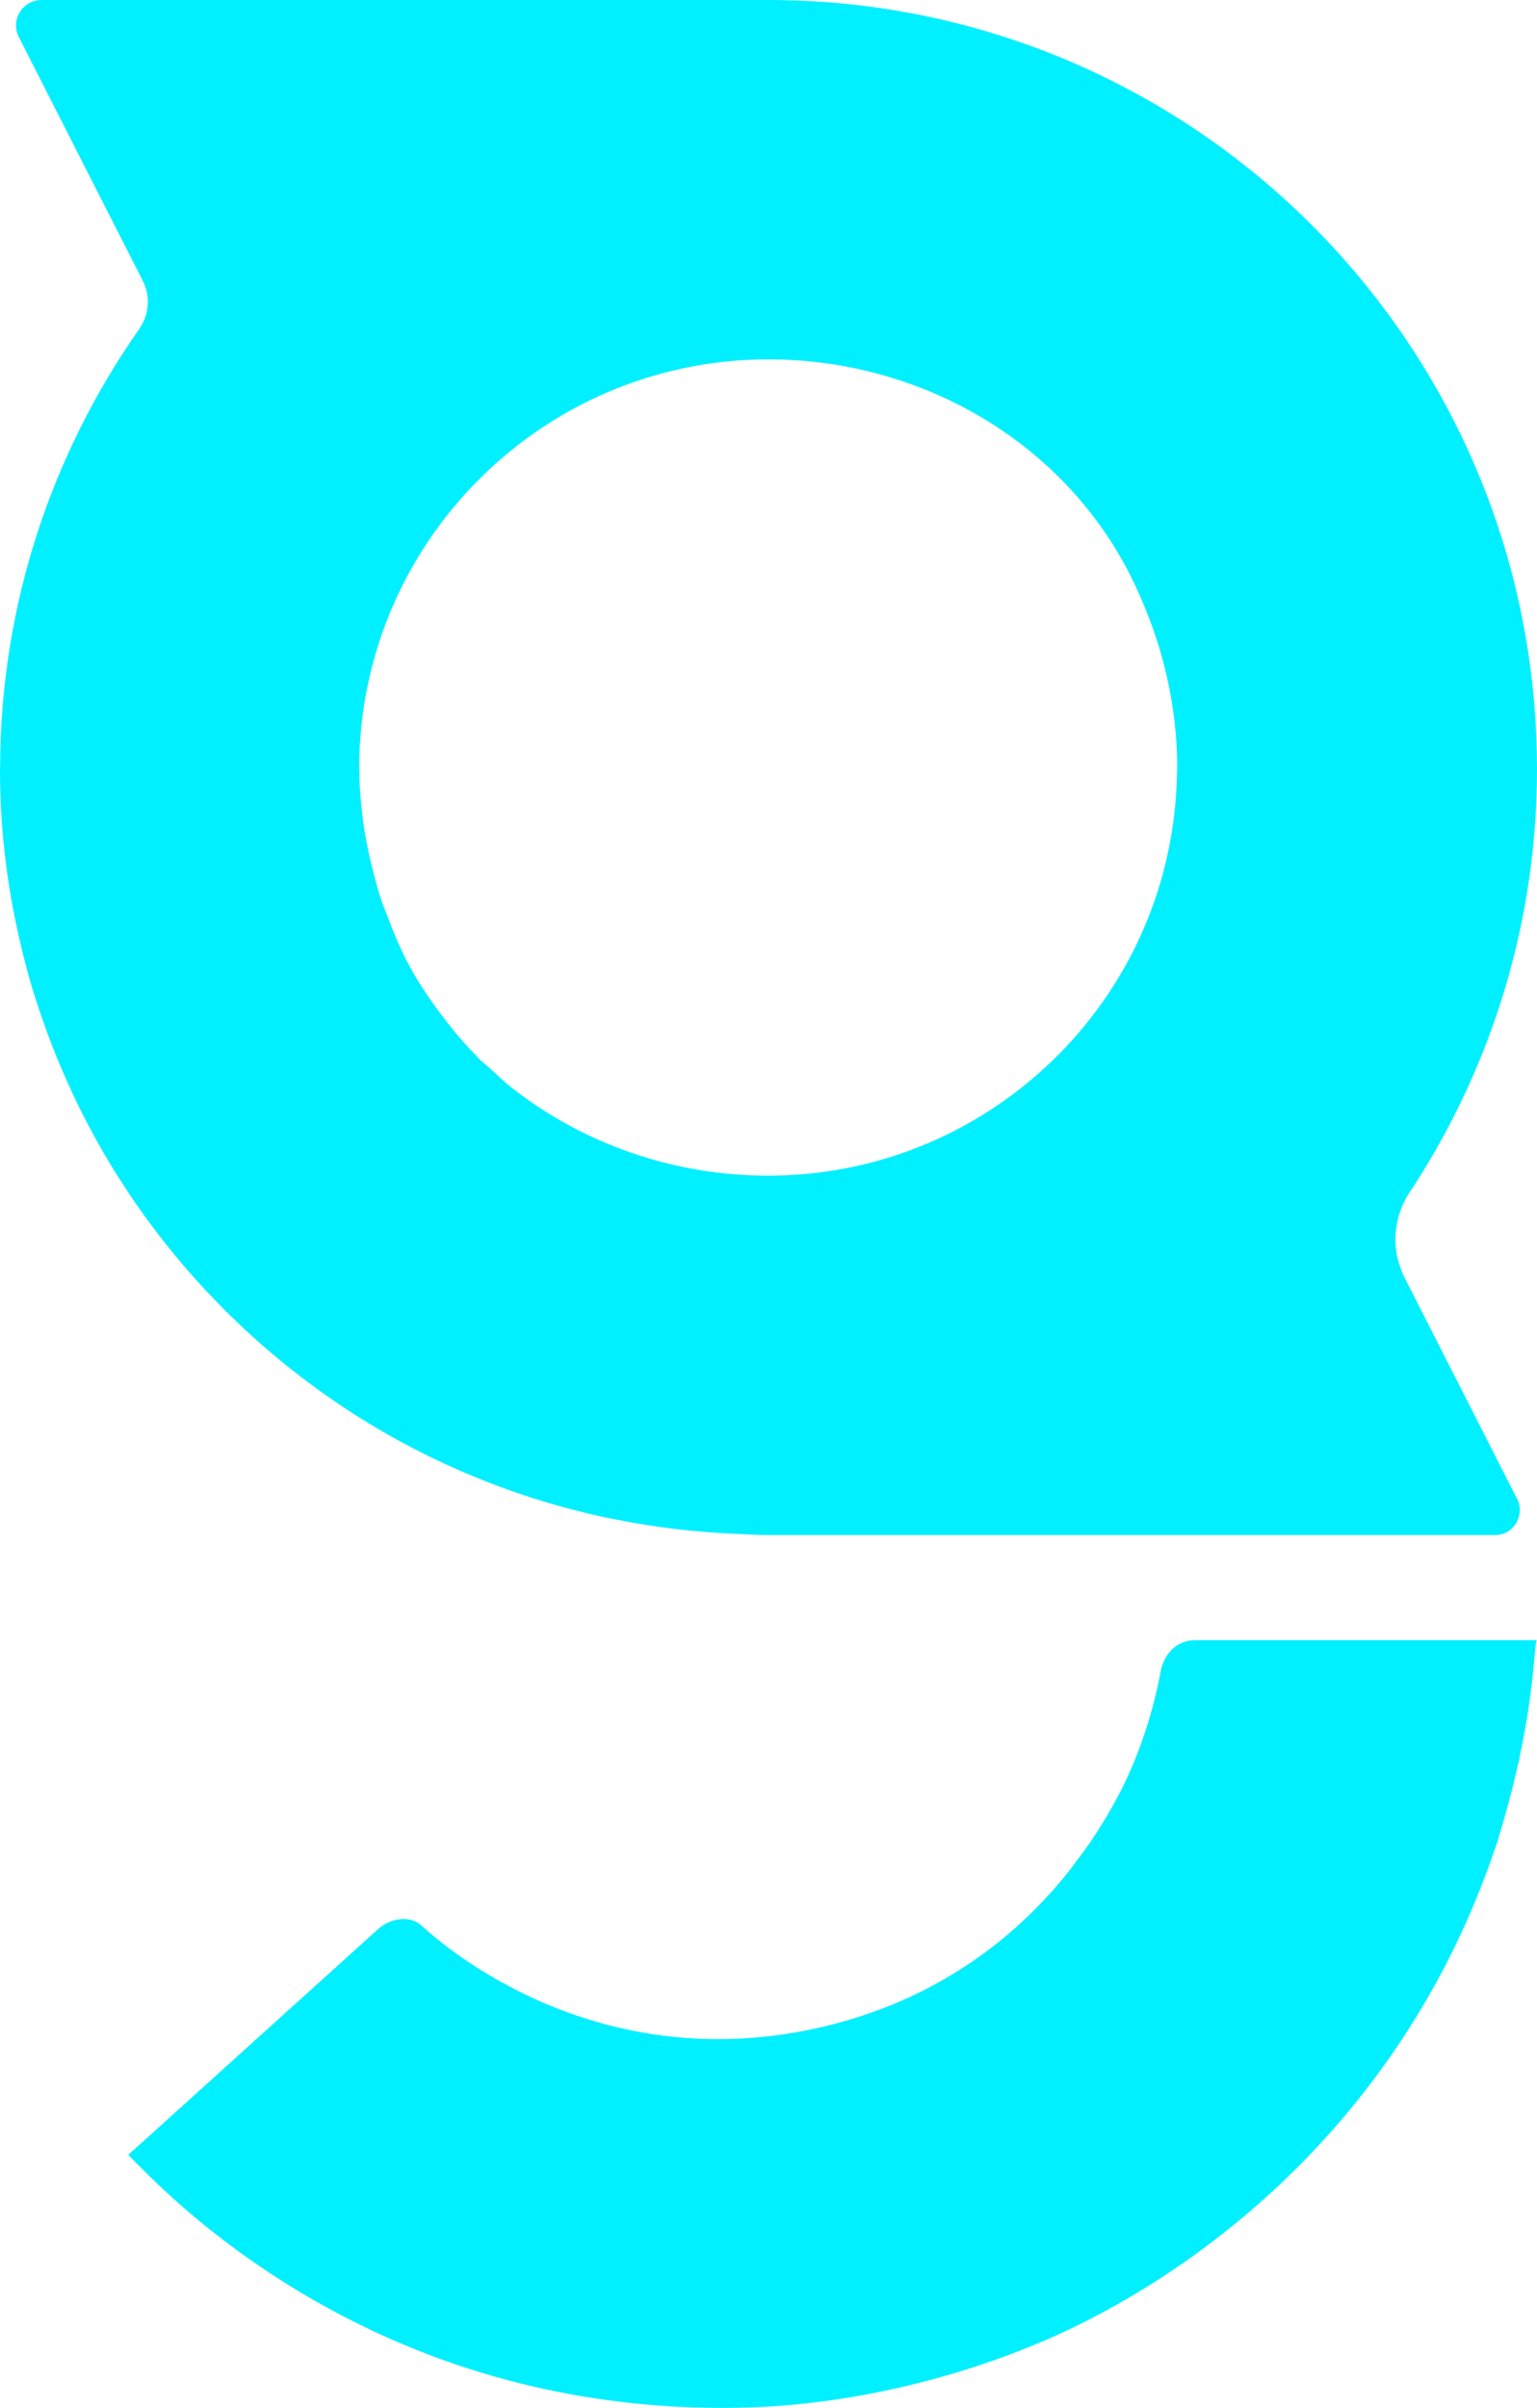
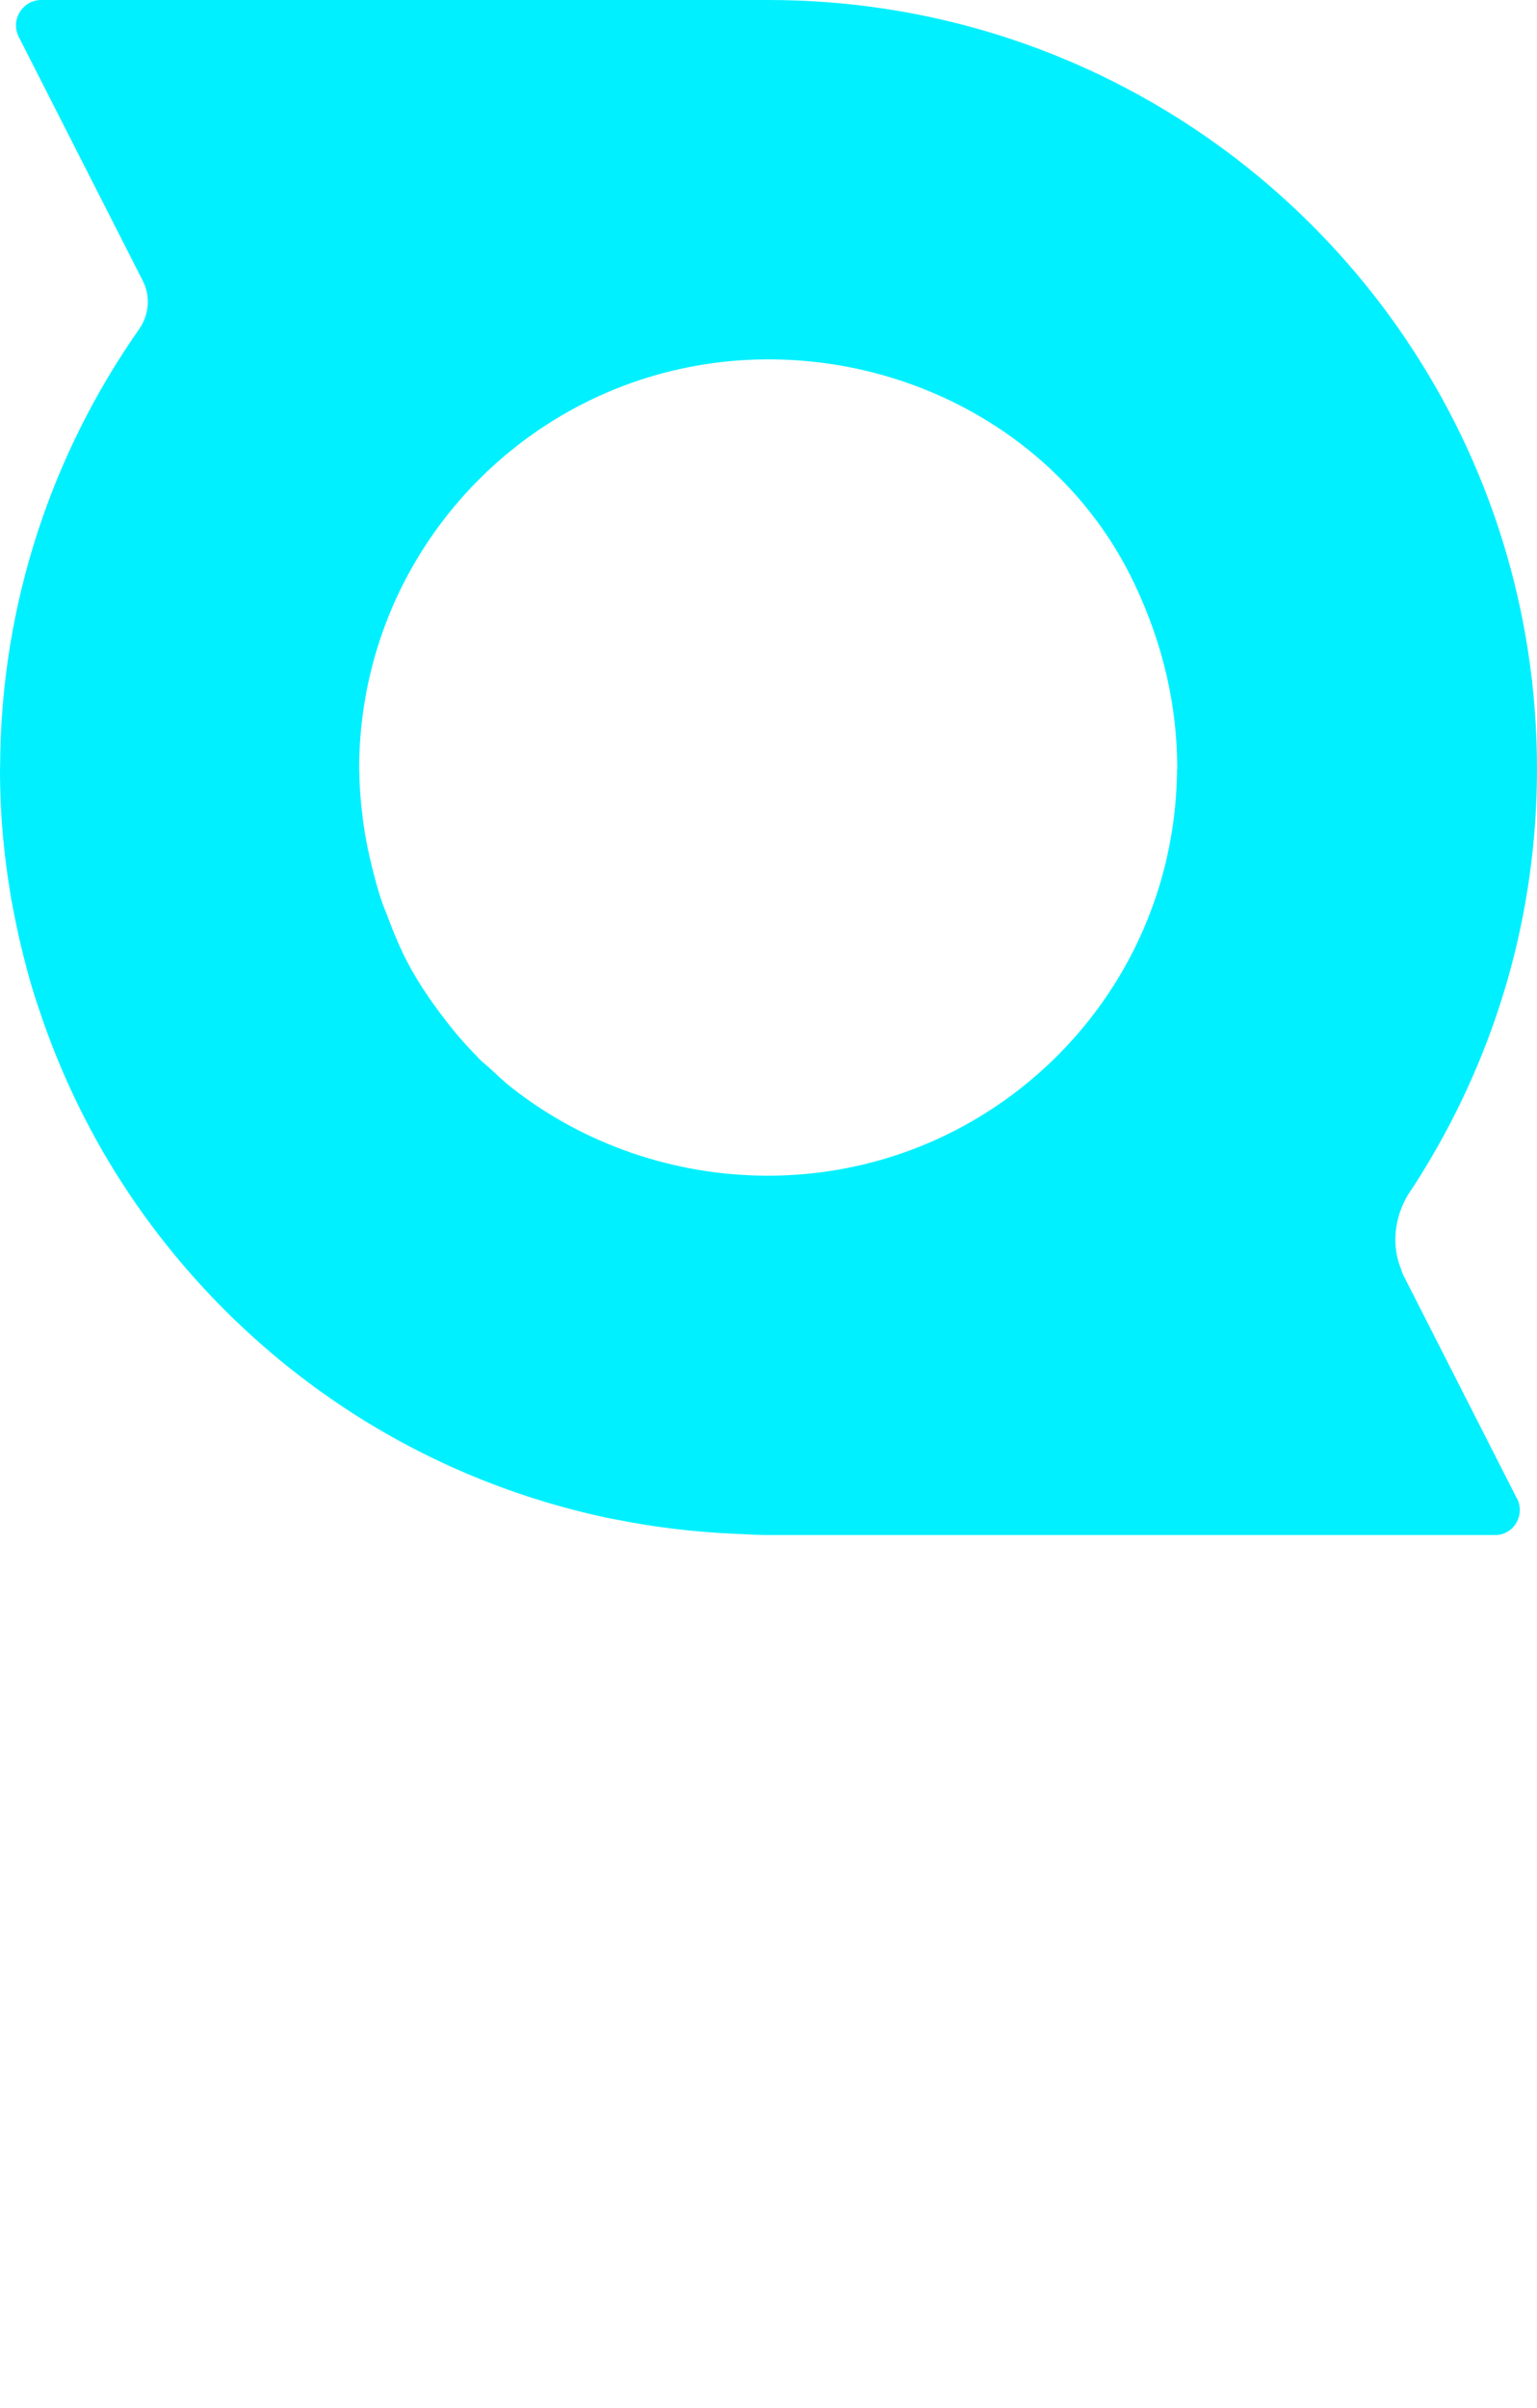
<svg xmlns="http://www.w3.org/2000/svg" id="_레이어_1" data-name="레이어_1" version="1.1" viewBox="0 0 59.015 92.391">
  <defs>
    <style>
      .st0 {
        fill: #00f0ff;
      }
    </style>
  </defs>
-   <path class="st0" d="M58.348,67.462h-.011c.621-2.892.571-4.529.678-4.528l-13.14 0c-.674,0-1.184.519-1.307,1.182-.334,1.798-.884,3.268-1.449,4.427-.032.064-.064.128-.097.192-.094.186-.186.349-.279.518-.276.495-.576.984-.904,1.464-.348.494-.599.807-.691.944-2.164,2.773-5.288,5.114-9.596,6.116-7.852,1.825-13.52-2.204-15.36-3.887-.464-.425-1.216-.287-1.682.136l-9.584,8.655s.223.232.37.38c.147.148.705.691.705.691,2.855,2.73,5.648,4.29,6.586,4.805,5.105,2.801,10.504,3.914,15.716,3.829,5.01-.082,9.942-1.56,13.456-3.355,6.085-3.109,12.553-8.973,15.637-18.087l.008-0c.018-.055.032-.106.049-.16.018-.055.04-.106.058-.161l.052-.196c.304-.997.541-1.91.722-2.726l.063-.239Z" />
  <path class="st0" d="M8.619,50.257c1.335,1.335,2.797,2.543,4.367,3.603,3.067,2.072,6.548,3.569,10.288,4.371.135.029.272.051.408.078,1.481.296,3.001.478,4.553.543.416.017.829.047,1.249.047h27.919c.683,0,1.114-.676.894-1.296l-4.41-8.666c-.048-.094-.069-.184-.105-.277-.443-1.135-.07-2.159.173-2.626.089-.172.158-.27.158-.27l.197-.296c.14-.217.276-.436.41-.657,2.716-4.465,4.295-9.697,4.295-15.305,0-6.111-1.858-11.789-5.039-16.498-1.061-1.57-2.268-3.032-3.603-4.367-1.335-1.335-2.797-2.543-4.367-3.603C41.296,1.858,35.619,0,29.508,0H1.589C.862,0,.391.768.721,1.417l4.764,9.362c.304.599.238,1.306-.147,1.856C2.008,17.389.029,23.154.005,29.392c-0.0.039-.005.077-.005.115,0,.883.04,1.756.116,2.62.004.044.011.087.015.131.068.732.17,1.455.29,2.171.049.286.106.569.163.852.089.447.19.89.299,1.33.105.418.214.835.337,1.246.074.251.157.498.237.745.856,2.607,2.053,5.059,3.559,7.288,1.061,1.57,2.268,3.032,3.603,4.367ZM13.79,29.494c.003-3.25.991-6.27,2.684-8.775.565-.836,1.208-1.615,1.919-2.326,1.778-1.778,3.98-3.132,6.441-3.897,1.477-.459,3.047-.707,4.674-.707h0c5.907,0,11.472,3.229,14.024,8.556,1.166,2.433,1.657,4.805,1.67,7.061 0.0.034.006.068.006.102h-.013c-.024,3.211-1.001,6.195-2.676,8.673-.565.836-1.208,1.615-1.919,2.326-1.778,1.778-3.98,3.132-6.441,3.897-1.477.459-3.047.707-4.674.707h-0c-3.619,0-7.102-1.223-9.851-3.387-.292-.23-.559-.489-.834-.74-.133-.124-.279-.233-.407-.361-.042-.042-.079-.09-.12-.132-.27-.272-.524-.557-.773-.85-.121-.143-.234-.292-.35-.44-.641-.818-1.229-1.684-1.689-2.645-.012-.026-.02-.051-.032-.077-.227-.458-.406-.941-.589-1.422-.05-.134-.113-.269-.159-.403-.153-.44-.274-.891-.387-1.347-.065-.257-.125-.513-.177-.769-.069-.352-.134-.703-.179-1.063-.084-.635-.135-1.263-.142-1.882-0-.029-.006-.056-.006-.084,0-.005.001-.009.001-.013Z" />
</svg>